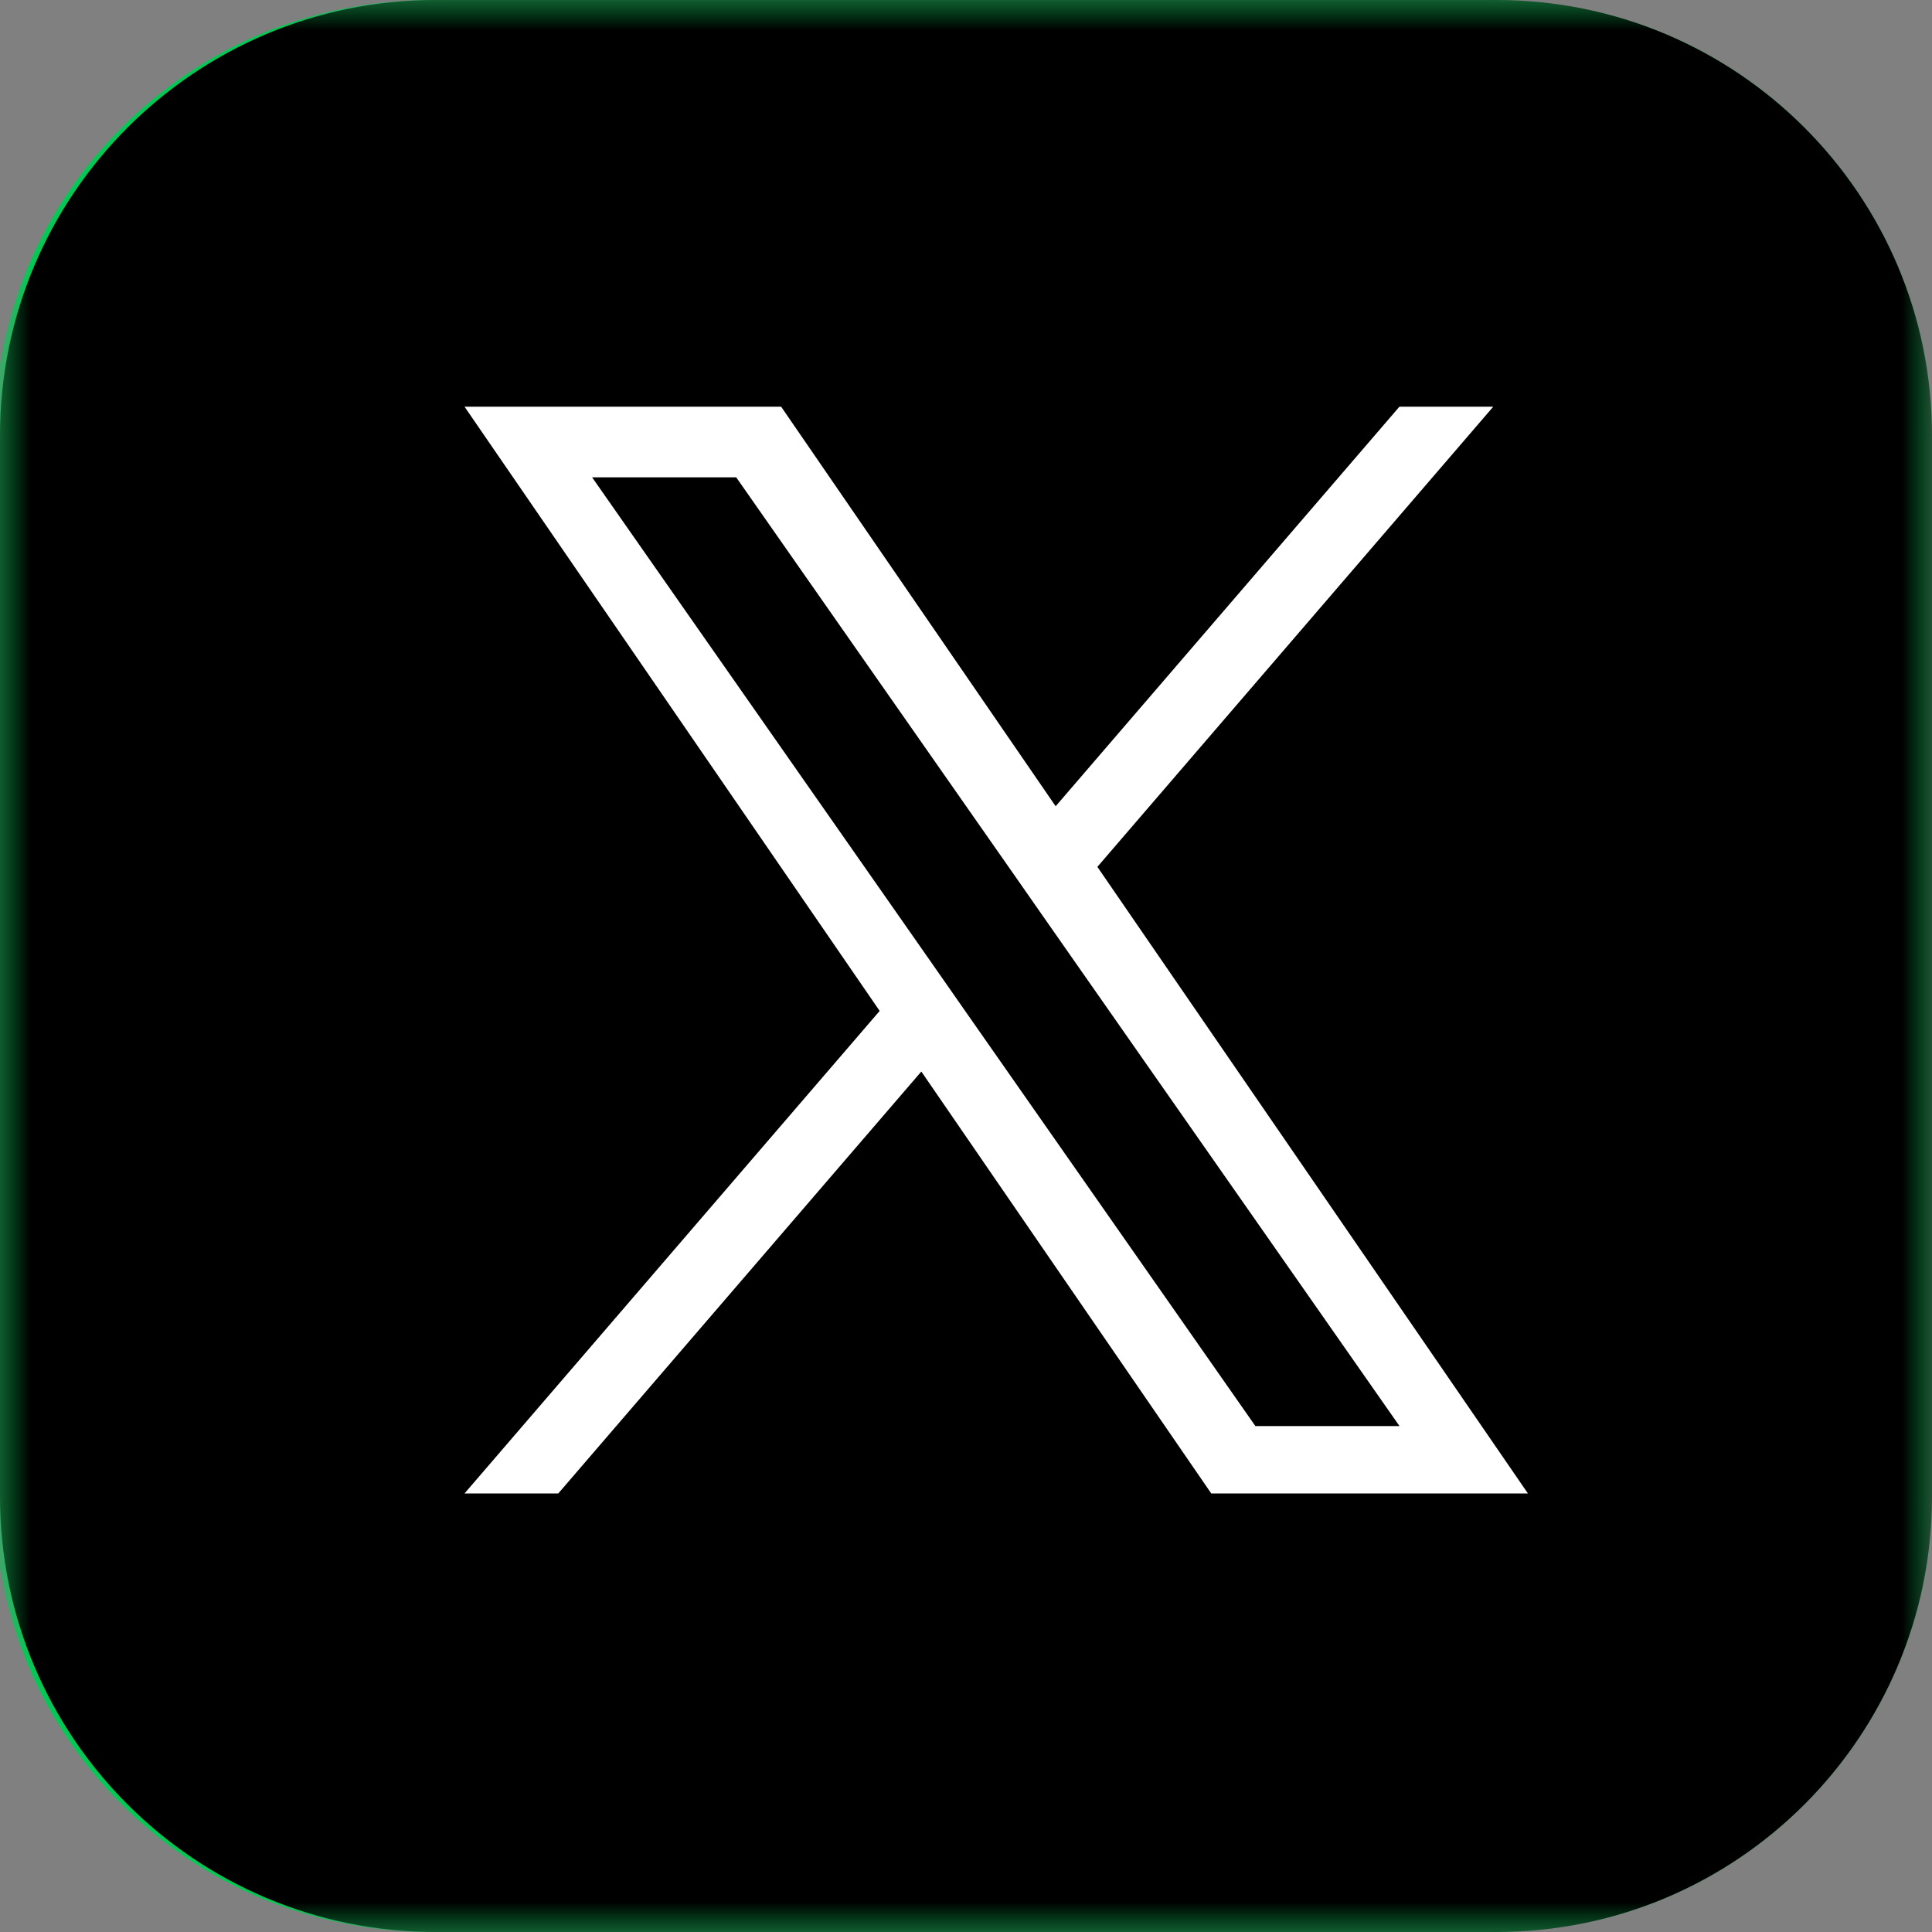
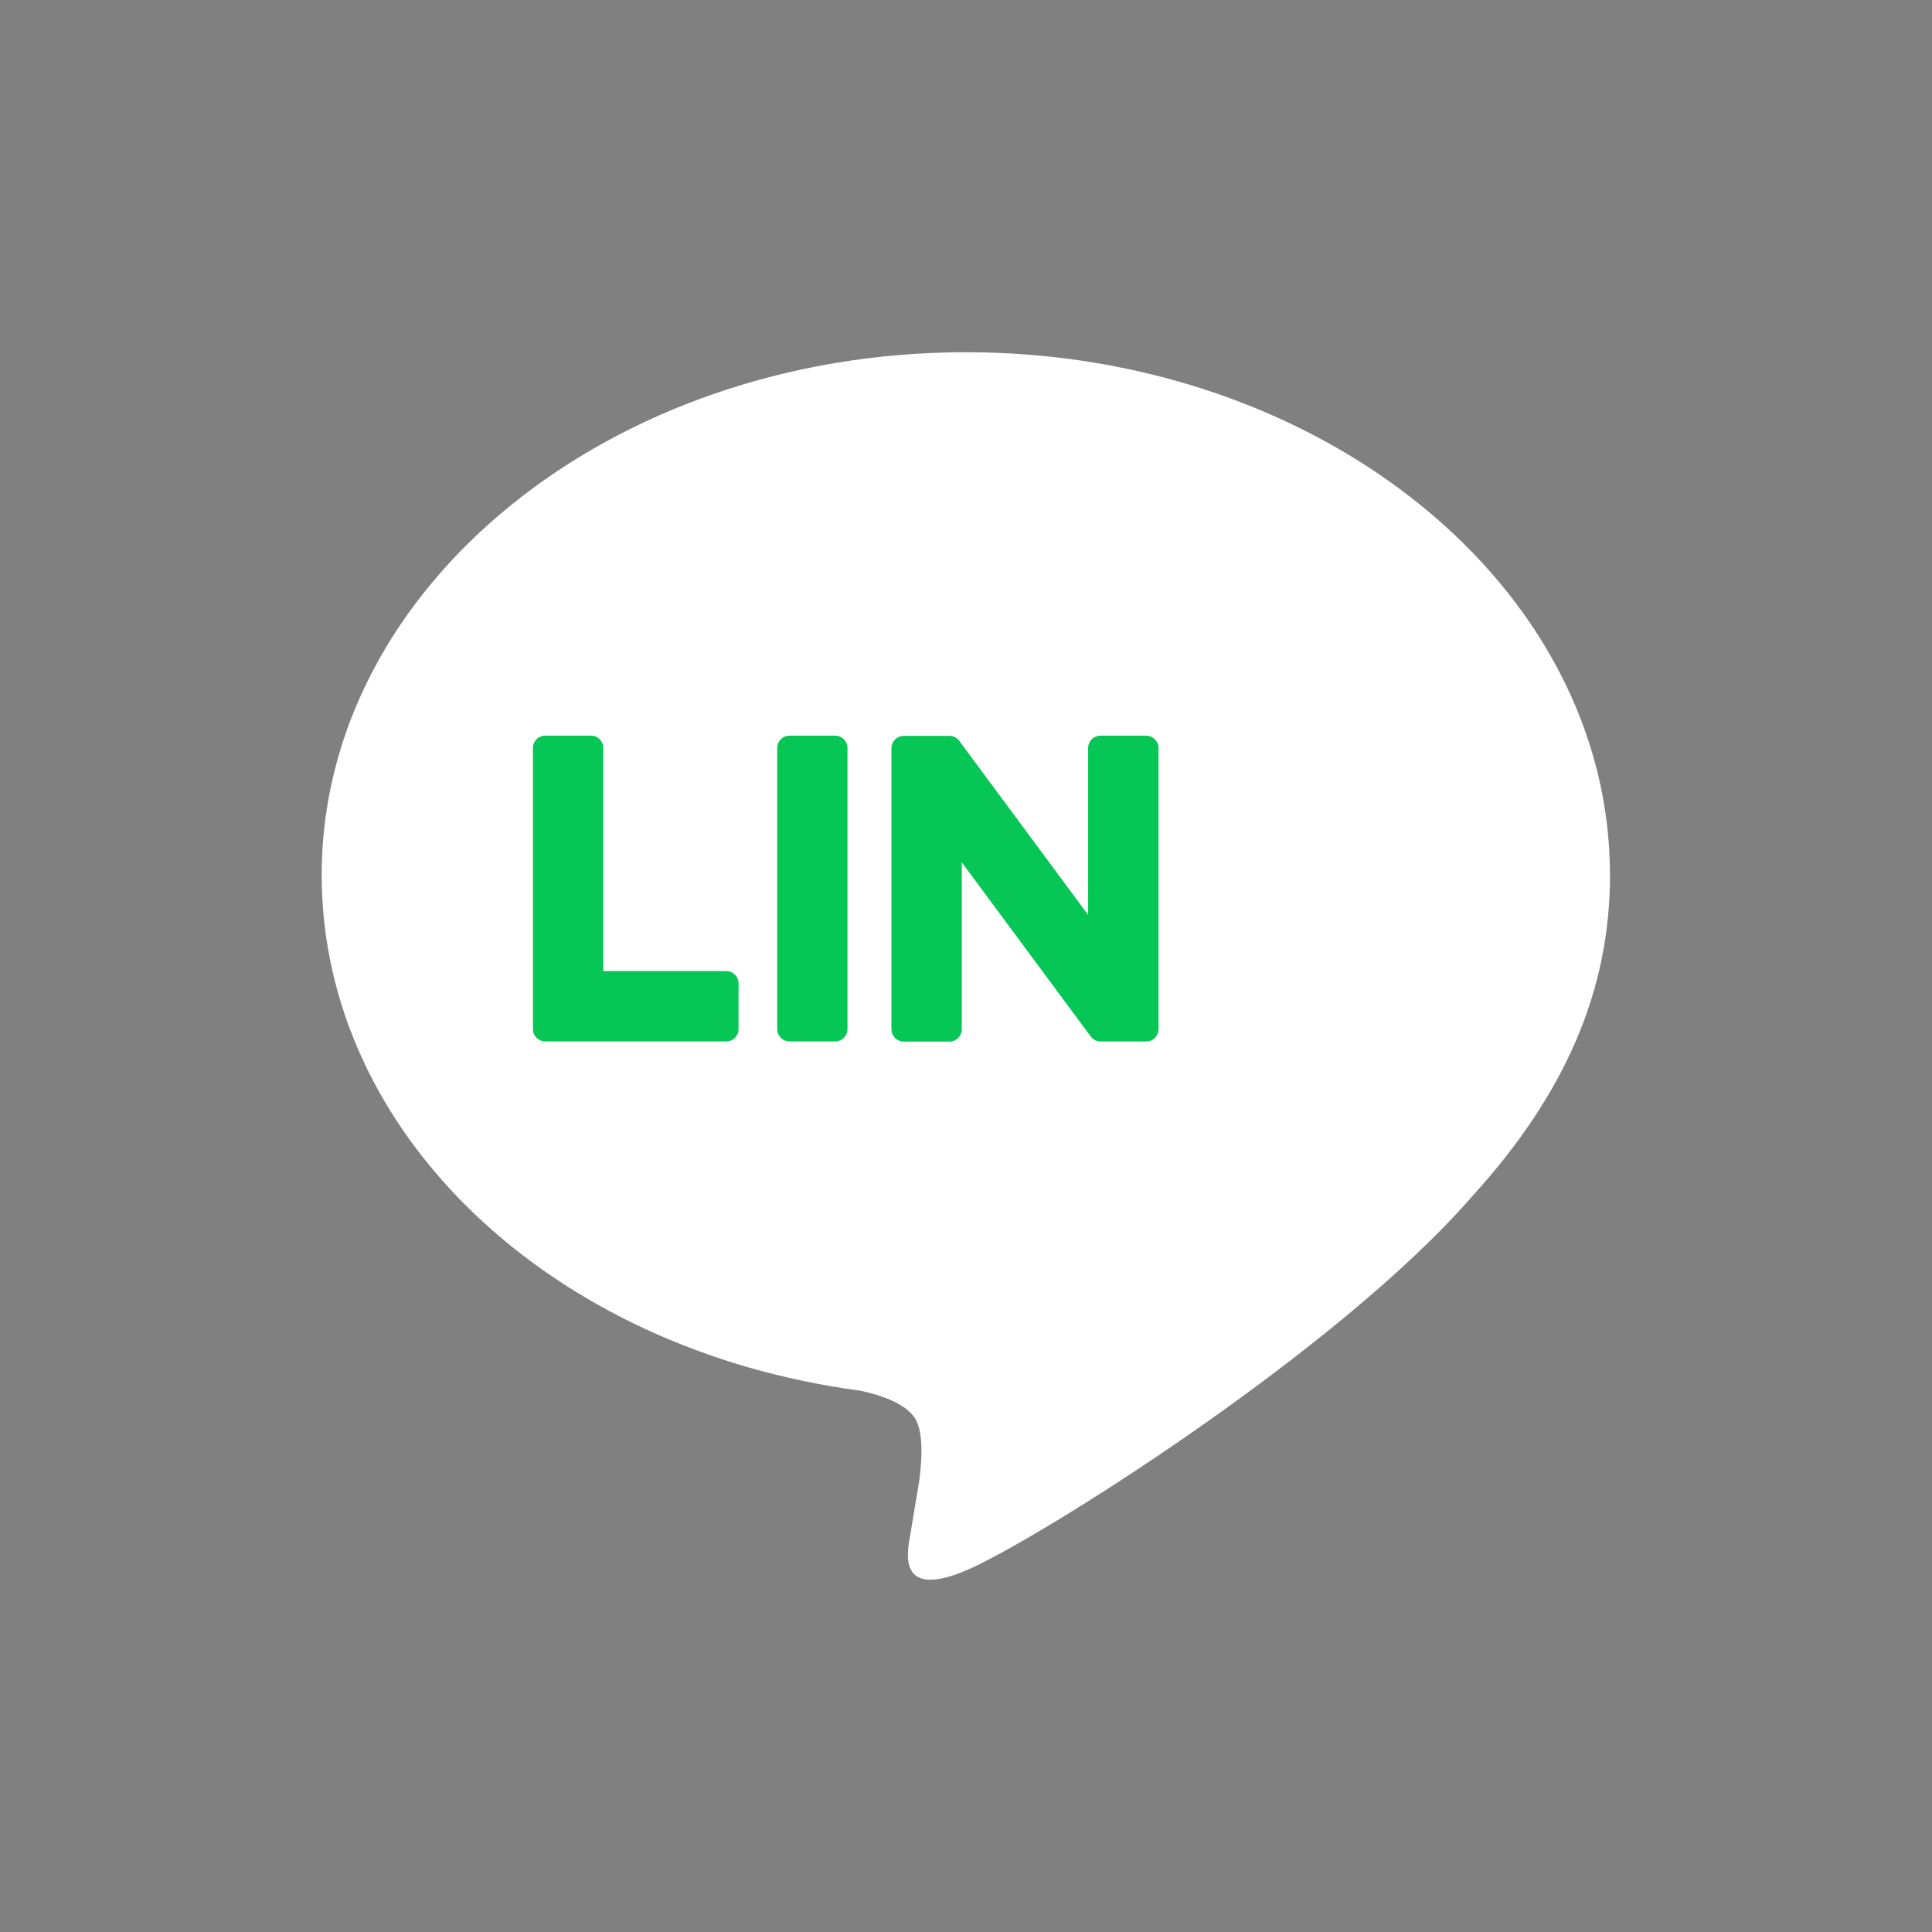
<svg xmlns="http://www.w3.org/2000/svg" width="32" height="32" viewBox="0 0 32 32" fill="none">
  <rect x="0" y="0" width="32" height="32" fill="#808080" stroke="none" />
  <g clip-path="url(#clip0_158_10514)">
    <mask id="mask0_158_10514" style="mask-type:luminance" maskUnits="userSpaceOnUse" x="0" y="0" width="32" height="32">
      <path d="M32 0H0V32H32V0Z" fill="white" />
    </mask>
    <g mask="url(#mask0_158_10514)">
-       <path d="M24.786 0H7.214C3.23 0 0 3.23 0 7.214V24.786C0 28.77 3.23 32 7.214 32H24.786C28.77 32 32 28.77 32 24.786V7.214C32 3.23 28.77 0 24.786 0Z" fill="#06C755" />
      <path d="M26.666 14.492C26.666 9.718 21.88 5.834 15.997 5.834C10.114 5.834 5.328 9.718 5.328 14.492C5.328 18.772 9.124 22.356 14.251 23.034C14.598 23.109 15.071 23.263 15.191 23.56C15.299 23.83 15.261 24.252 15.226 24.525C15.226 24.525 15.101 25.278 15.074 25.438C15.027 25.708 14.86 26.493 15.998 26.013C17.137 25.533 22.142 22.395 24.38 19.819C25.926 18.123 26.667 16.403 26.667 14.492H26.666Z" fill="white" />
-       <path d="M23.116 17.249H20.119C20.006 17.249 19.915 17.158 19.915 17.045V17.042V12.394V12.389C19.915 12.276 20.006 12.185 20.119 12.185H23.116C23.228 12.185 23.32 12.277 23.32 12.389V13.146C23.32 13.259 23.229 13.35 23.116 13.35H21.079V14.136H23.116C23.228 14.136 23.32 14.228 23.32 14.34V15.097C23.32 15.21 23.229 15.301 23.116 15.301H21.079V16.087H23.116C23.228 16.087 23.32 16.179 23.32 16.291V17.048C23.32 17.161 23.229 17.252 23.116 17.252V17.249Z" fill="#06C755" />
      <path d="M12.029 17.249C12.141 17.249 12.233 17.158 12.233 17.045V16.288C12.233 16.176 12.141 16.084 12.029 16.084H9.992V12.388C9.992 12.276 9.9 12.184 9.788 12.184H9.031C8.918 12.184 8.827 12.275 8.827 12.388V17.041V17.045C8.827 17.158 8.918 17.249 9.031 17.249H12.028H12.029Z" fill="#06C755" />
      <path d="M13.833 12.185H13.077C12.964 12.185 12.873 12.276 12.873 12.389V17.045C12.873 17.158 12.964 17.249 13.077 17.249H13.833C13.946 17.249 14.037 17.158 14.037 17.045V12.389C14.037 12.276 13.946 12.185 13.833 12.185Z" fill="#06C755" />
      <path d="M18.984 12.185H18.227C18.114 12.185 18.023 12.276 18.023 12.389V15.154L15.893 12.277C15.888 12.27 15.882 12.263 15.877 12.256C15.877 12.256 15.877 12.256 15.876 12.255C15.872 12.251 15.868 12.246 15.864 12.242C15.863 12.241 15.861 12.24 15.86 12.239C15.856 12.236 15.853 12.233 15.849 12.23C15.847 12.229 15.845 12.227 15.843 12.226C15.84 12.223 15.836 12.221 15.832 12.219C15.83 12.218 15.828 12.216 15.826 12.215C15.822 12.213 15.819 12.211 15.815 12.209C15.813 12.208 15.811 12.207 15.809 12.206C15.805 12.204 15.801 12.202 15.797 12.201C15.795 12.201 15.793 12.199 15.79 12.199C15.786 12.198 15.782 12.196 15.778 12.195C15.776 12.195 15.773 12.194 15.771 12.193C15.767 12.193 15.763 12.191 15.759 12.19C15.756 12.19 15.753 12.19 15.75 12.189C15.746 12.189 15.743 12.188 15.739 12.188C15.735 12.188 15.732 12.188 15.728 12.188C15.726 12.188 15.723 12.188 15.721 12.188H14.969C14.857 12.188 14.765 12.279 14.765 12.392V17.048C14.765 17.16 14.856 17.252 14.969 17.252H15.726C15.839 17.252 15.93 17.161 15.93 17.048V14.283L18.063 17.164C18.078 17.185 18.096 17.202 18.116 17.215C18.116 17.215 18.118 17.216 18.118 17.217C18.122 17.22 18.126 17.222 18.131 17.225C18.133 17.226 18.135 17.227 18.137 17.228C18.14 17.23 18.144 17.231 18.147 17.233C18.15 17.235 18.154 17.236 18.157 17.237C18.159 17.237 18.161 17.239 18.163 17.239C18.168 17.241 18.172 17.242 18.177 17.243C18.177 17.243 18.179 17.243 18.18 17.243C18.197 17.247 18.215 17.25 18.233 17.25H18.985C19.097 17.25 19.189 17.159 19.189 17.046V12.39C19.189 12.278 19.098 12.186 18.985 12.186L18.984 12.185Z" fill="#06C755" />
    </g>
    <g clip-path="url(#clip1_158_10514)">
      <mask id="mask1_158_10514" style="mask-type:luminance" maskUnits="userSpaceOnUse" x="-1" y="0" width="33" height="32">
        <path d="M31.9 0H-0.1V32H31.9V0Z" fill="white" />
      </mask>
      <g mask="url(#mask1_158_10514)">
        <path d="M24.686 0H7.114C3.13 0 -0.1 3.23 -0.1 7.214V24.786C-0.1 28.77 3.13 32 7.114 32H24.686C28.67 32 31.9 28.77 31.9 24.786V7.214C31.9 3.23 28.67 0 24.686 0Z" fill="#06C755" />
        <path d="M26.566 14.492C26.566 9.718 21.78 5.834 15.897 5.834C10.014 5.834 5.228 9.718 5.228 14.492C5.228 18.772 9.024 22.356 14.151 23.034C14.498 23.109 14.971 23.263 15.091 23.56C15.199 23.83 15.161 24.252 15.126 24.525C15.126 24.525 15.001 25.278 14.974 25.438C14.927 25.708 14.76 26.493 15.898 26.013C17.037 25.533 22.042 22.395 24.28 19.819C25.826 18.123 26.567 16.403 26.567 14.492H26.566Z" fill="white" />
        <path d="M23.016 17.249H20.019C19.906 17.249 19.815 17.158 19.815 17.045V17.042V12.394V12.389C19.815 12.276 19.906 12.185 20.019 12.185H23.016C23.128 12.185 23.22 12.277 23.22 12.389V13.146C23.22 13.259 23.129 13.35 23.016 13.35H20.979V14.136H23.016C23.128 14.136 23.22 14.228 23.22 14.34V15.097C23.22 15.21 23.129 15.301 23.016 15.301H20.979V16.087H23.016C23.128 16.087 23.22 16.179 23.22 16.291V17.048C23.22 17.161 23.129 17.252 23.016 17.252V17.249Z" fill="#06C755" />
-         <path d="M11.929 17.249C12.041 17.249 12.133 17.158 12.133 17.045V16.288C12.133 16.176 12.041 16.084 11.929 16.084H9.892V12.388C9.892 12.276 9.8 12.184 9.688 12.184H8.931C8.818 12.184 8.727 12.275 8.727 12.388V17.041V17.045C8.727 17.158 8.818 17.249 8.931 17.249H11.928H11.929Z" fill="#06C755" />
        <path d="M13.733 12.185H12.977C12.864 12.185 12.773 12.276 12.773 12.389V17.045C12.773 17.158 12.864 17.249 12.977 17.249H13.733C13.846 17.249 13.937 17.158 13.937 17.045V12.389C13.937 12.276 13.846 12.185 13.733 12.185Z" fill="#06C755" />
        <path d="M18.884 12.185H18.127C18.014 12.185 17.923 12.276 17.923 12.389V15.154L15.793 12.277C15.788 12.27 15.782 12.263 15.777 12.256C15.777 12.256 15.777 12.256 15.776 12.255C15.772 12.251 15.768 12.246 15.764 12.242C15.763 12.241 15.761 12.24 15.76 12.239C15.756 12.236 15.753 12.233 15.749 12.23C15.747 12.229 15.745 12.227 15.743 12.226C15.74 12.223 15.736 12.221 15.732 12.219C15.73 12.218 15.728 12.216 15.726 12.215C15.722 12.213 15.719 12.211 15.715 12.209C15.713 12.208 15.711 12.207 15.709 12.206C15.705 12.204 15.701 12.202 15.697 12.201C15.695 12.201 15.693 12.199 15.69 12.199C15.686 12.198 15.682 12.196 15.678 12.195C15.676 12.195 15.673 12.194 15.671 12.193C15.667 12.193 15.663 12.191 15.659 12.19C15.656 12.19 15.653 12.19 15.65 12.189C15.646 12.189 15.643 12.188 15.639 12.188C15.635 12.188 15.632 12.188 15.628 12.188C15.626 12.188 15.623 12.188 15.621 12.188H14.869C14.757 12.188 14.665 12.279 14.665 12.392V17.048C14.665 17.16 14.756 17.252 14.869 17.252H15.626C15.739 17.252 15.83 17.161 15.83 17.048V14.283L17.963 17.164C17.978 17.185 17.996 17.202 18.016 17.215C18.016 17.215 18.018 17.216 18.018 17.217C18.022 17.22 18.026 17.222 18.031 17.225C18.033 17.226 18.035 17.227 18.037 17.228C18.04 17.23 18.044 17.231 18.047 17.233C18.05 17.235 18.054 17.236 18.057 17.237C18.059 17.237 18.061 17.239 18.063 17.239C18.068 17.241 18.072 17.242 18.077 17.243C18.077 17.243 18.079 17.243 18.08 17.243C18.097 17.247 18.115 17.25 18.133 17.25H18.885C18.997 17.25 19.089 17.159 19.089 17.046V12.39C19.089 12.278 18.998 12.186 18.885 12.186L18.884 12.185Z" fill="#06C755" />
      </g>
      <g clip-path="url(#clip2_158_10514)">
        <mask id="mask2_158_10514" style="mask-type:luminance" maskUnits="userSpaceOnUse" x="0" y="0" width="32" height="32">
          <path d="M32 0H0V32H32V0Z" fill="white" />
        </mask>
        <g mask="url(#mask2_158_10514)">
          <path d="M24.786 0H7.214C3.23 0 0 3.23 0 7.214V24.786C0 28.77 3.23 32 7.214 32H24.786C28.77 32 32 28.77 32 24.786V7.214C32 3.23 28.77 0 24.786 0Z" fill="black" />
-           <path d="M18.176 14.358L24.733 6.736H23.179L17.485 13.354L12.938 6.736H7.694L14.57 16.744L7.694 24.736H9.247L15.26 17.748L20.062 24.736H25.307L18.176 14.358ZM16.047 16.832L15.351 15.835L9.807 7.906H12.194L16.668 14.305L17.364 15.302L23.18 23.62H20.793L16.047 16.832Z" fill="white" />
        </g>
      </g>
    </g>
  </g>
  <defs>
    <clipPath id="clip0_158_10514">
      <rect width="32" height="32" fill="white" />
    </clipPath>
    <clipPath id="clip1_158_10514">
-       <rect width="32" height="32" fill="white" />
-     </clipPath>
+       </clipPath>
    <clipPath id="clip2_158_10514">
      <rect width="32" height="32" fill="white" />
    </clipPath>
  </defs>
</svg>